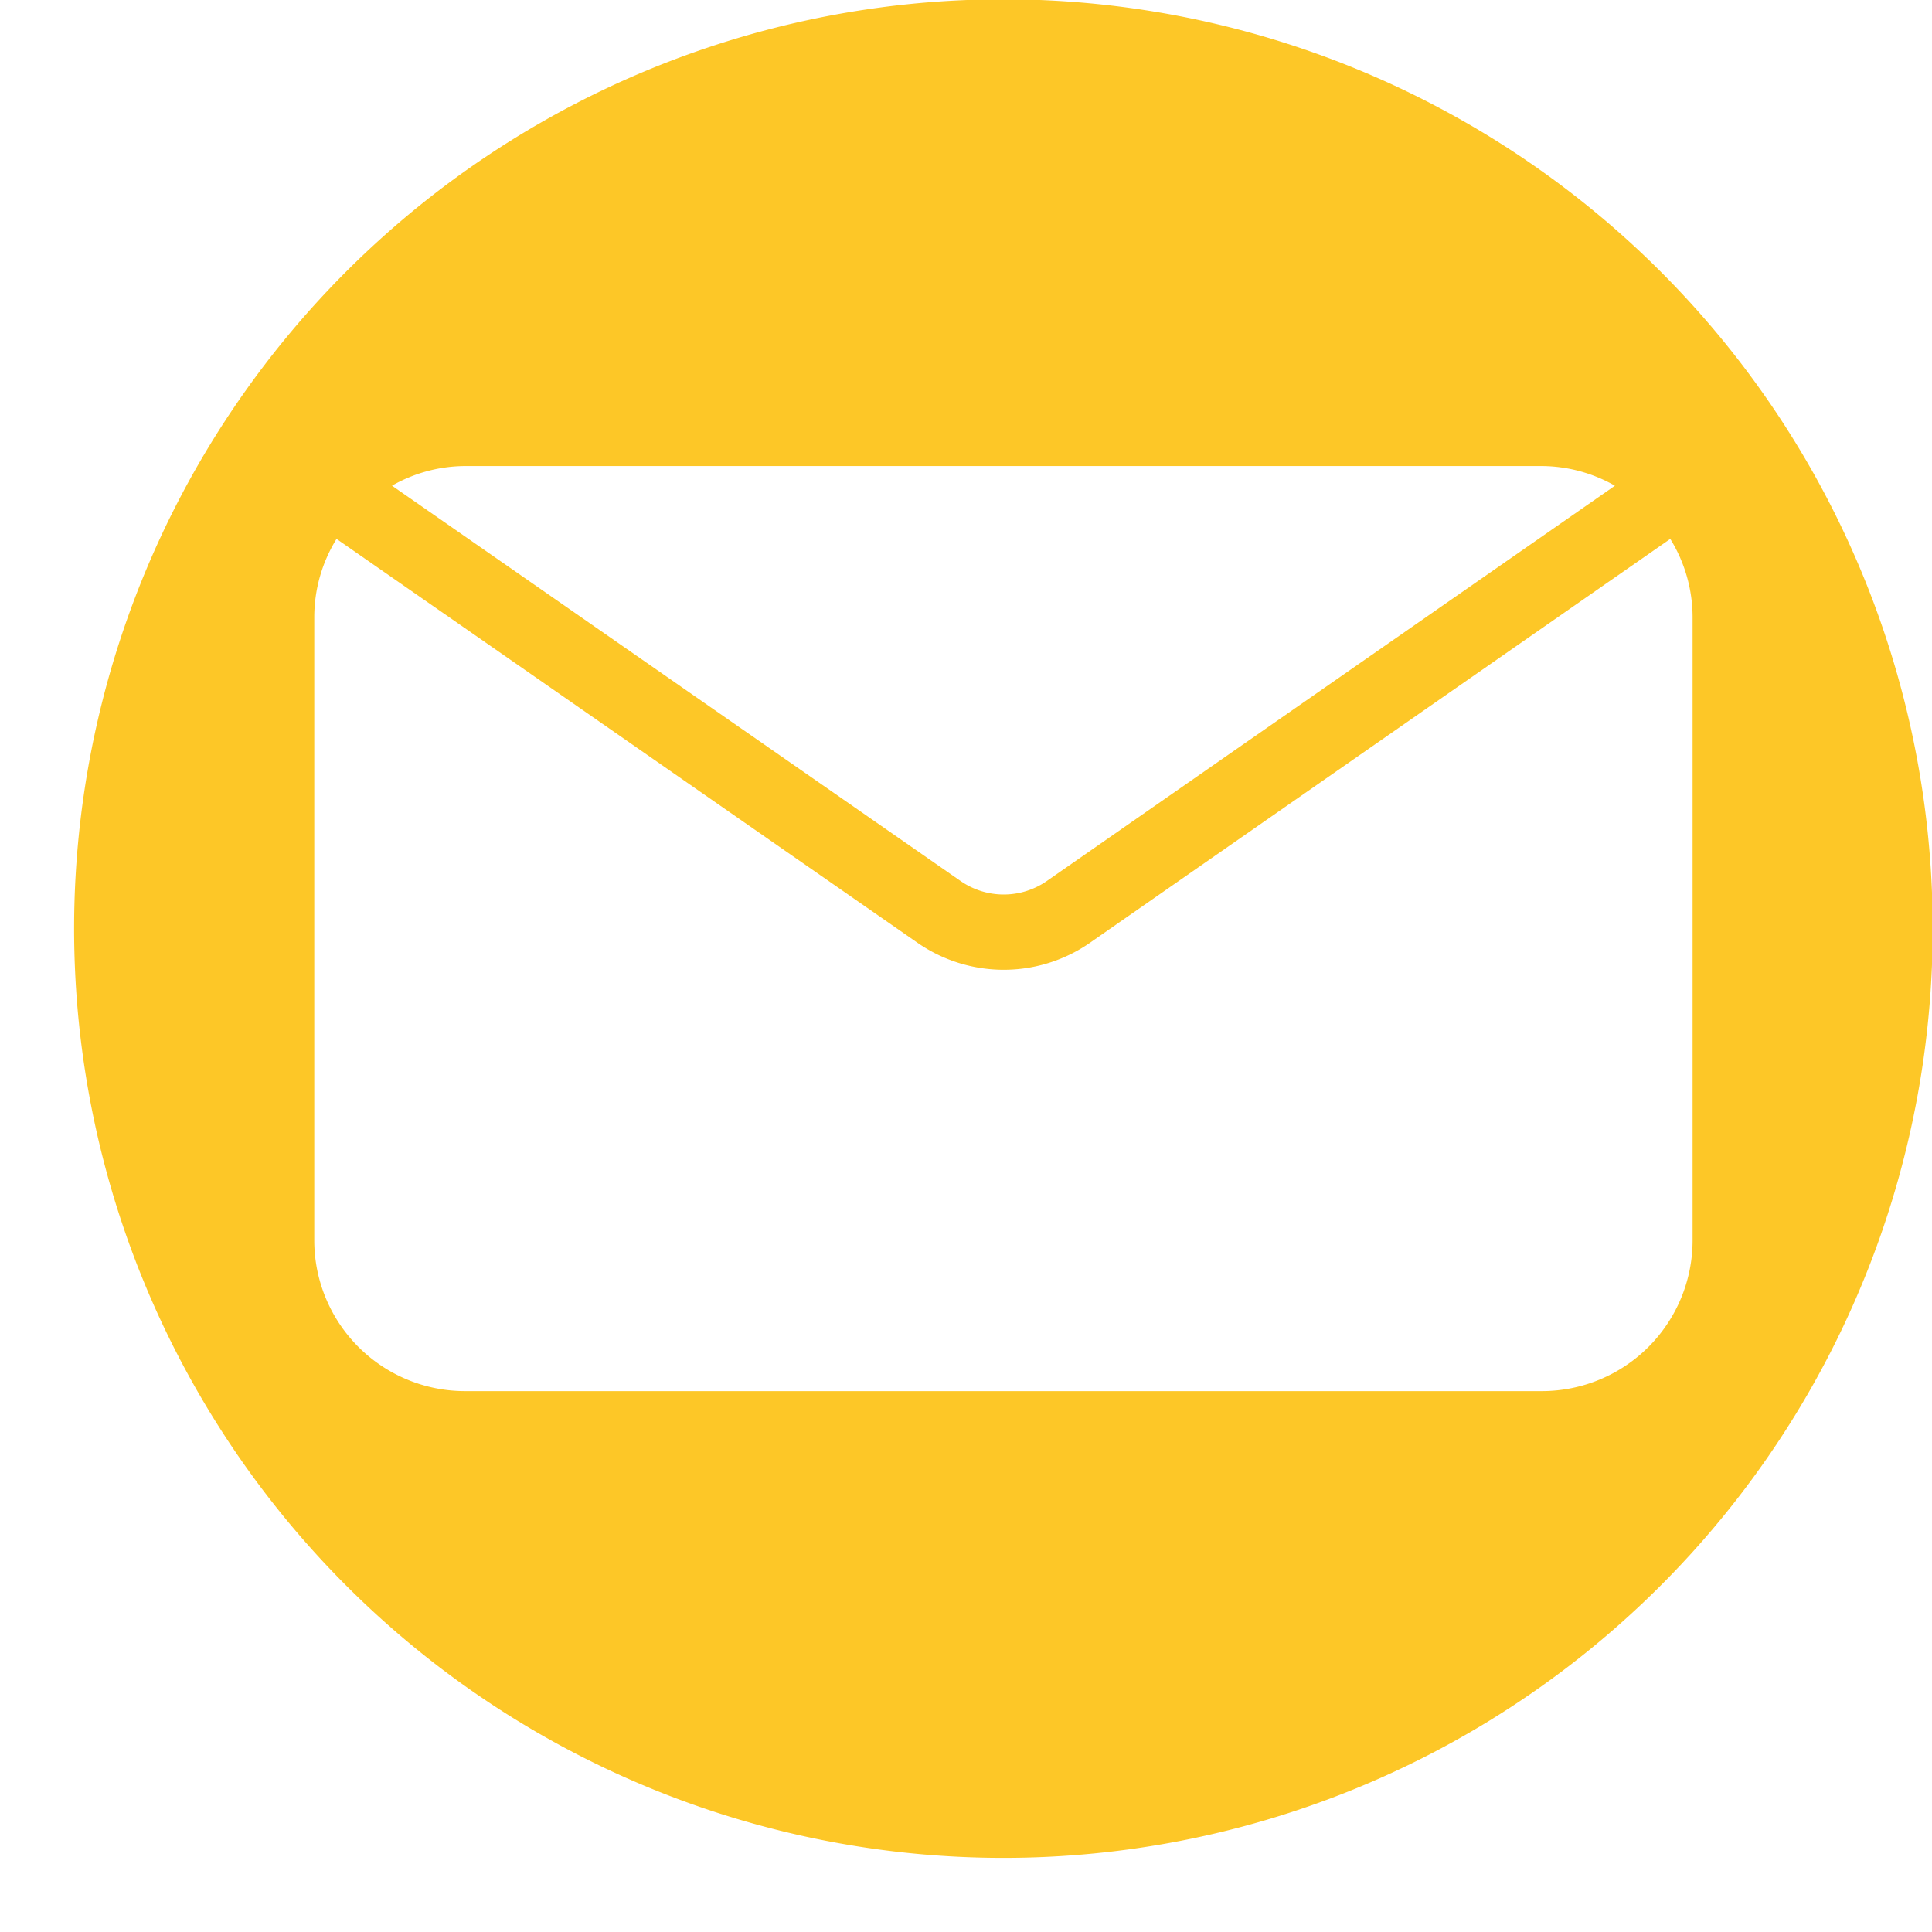
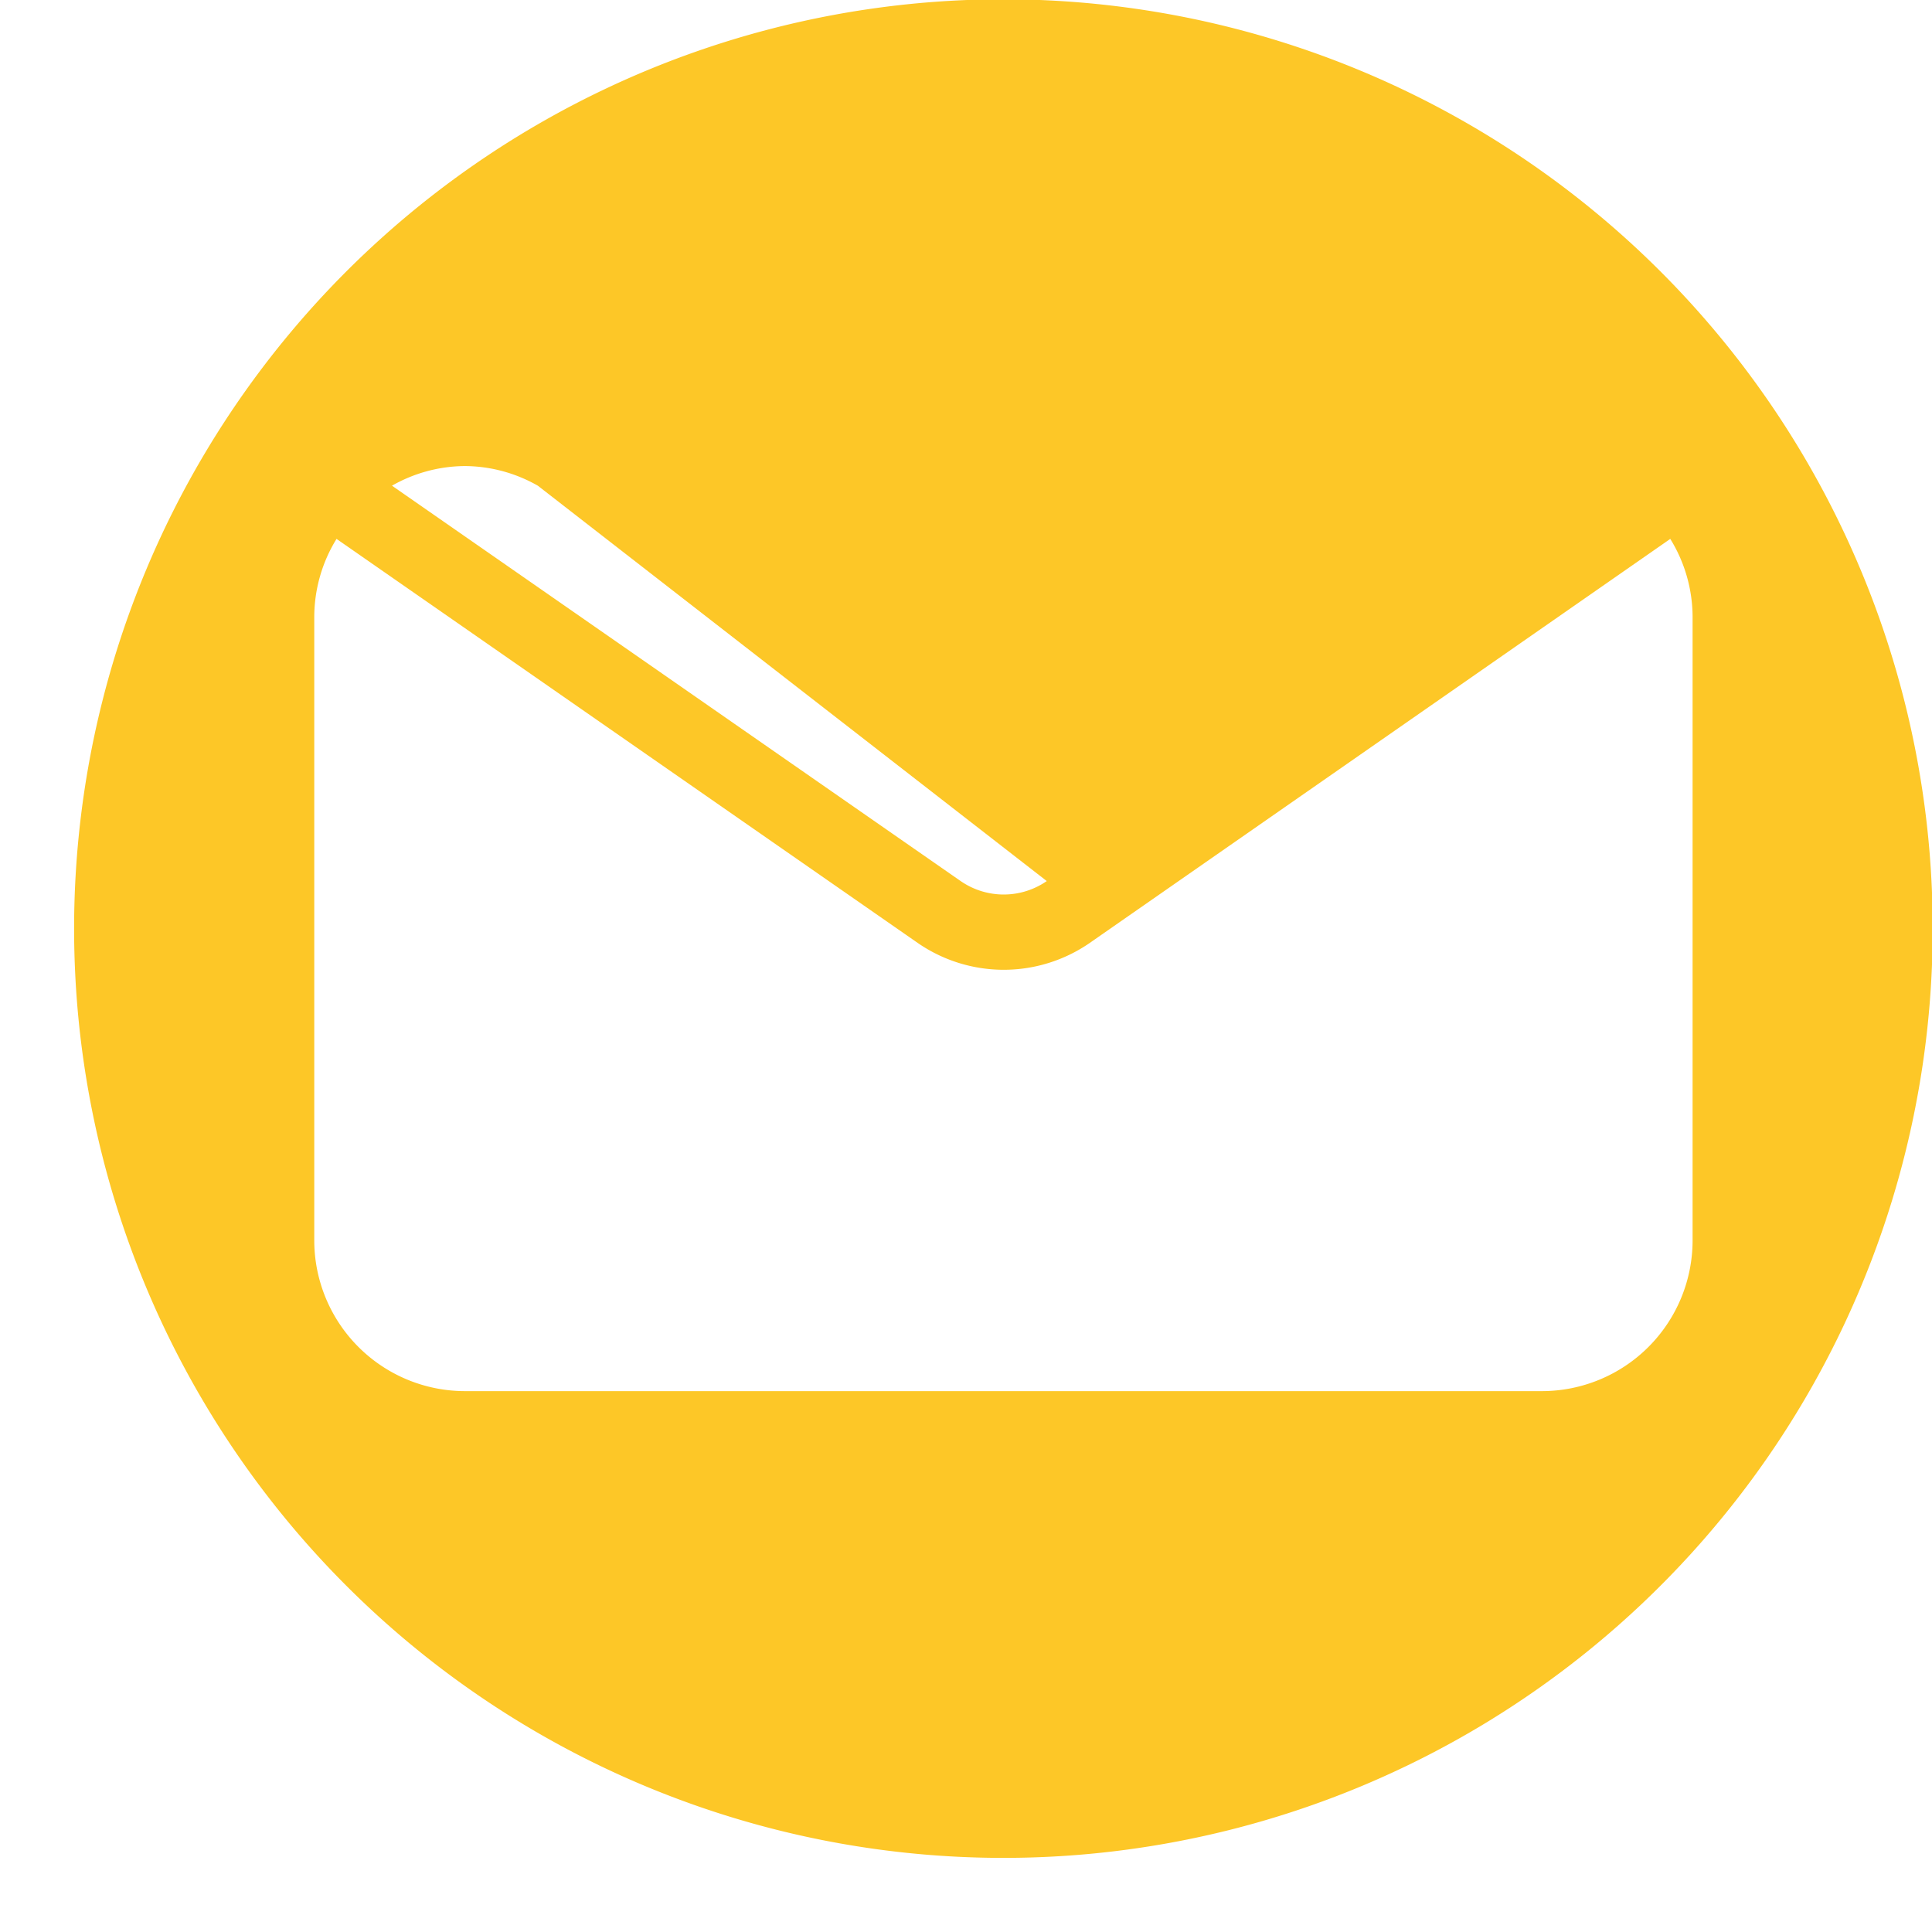
<svg xmlns="http://www.w3.org/2000/svg" fill="#fdc727" height="43.9" preserveAspectRatio="xMidYMid meet" version="1" viewBox="1.2 2.9 43.9 43.9" width="43.9" zoomAndPan="magnify">
  <g data-name="mail" id="change1_1">
-     <path d="M24,2.884A21.116,21.116,0,1,0,45.116,24,21.116,21.116,0,0,0,24,2.884ZM11.764,13.49H36.237a3.381,3.381,0,0,1,1.658.447L24.985,22.92a1.718,1.718,0,0,1-1.955.001L10.107,13.936A3.382,3.382,0,0,1,11.764,13.49ZM36.237,34.51H11.764a3.427,3.427,0,0,1-3.423-3.423V16.913A3.387,3.387,0,0,1,8.847,15.145l13.206,9.181a3.436,3.436,0,0,0,3.91-.001l13.19-9.18A3.388,3.388,0,0,1,39.66,16.913V31.087A3.426,3.426,0,0,1,36.237,34.51Z" />
+     <path d="M24,2.884A21.116,21.116,0,1,0,45.116,24,21.116,21.116,0,0,0,24,2.884ZM11.764,13.49a3.381,3.381,0,0,1,1.658.447L24.985,22.92a1.718,1.718,0,0,1-1.955.001L10.107,13.936A3.382,3.382,0,0,1,11.764,13.49ZM36.237,34.51H11.764a3.427,3.427,0,0,1-3.423-3.423V16.913A3.387,3.387,0,0,1,8.847,15.145l13.206,9.181a3.436,3.436,0,0,0,3.91-.001l13.19-9.18A3.388,3.388,0,0,1,39.66,16.913V31.087A3.426,3.426,0,0,1,36.237,34.51Z" />
  </g>
</svg>